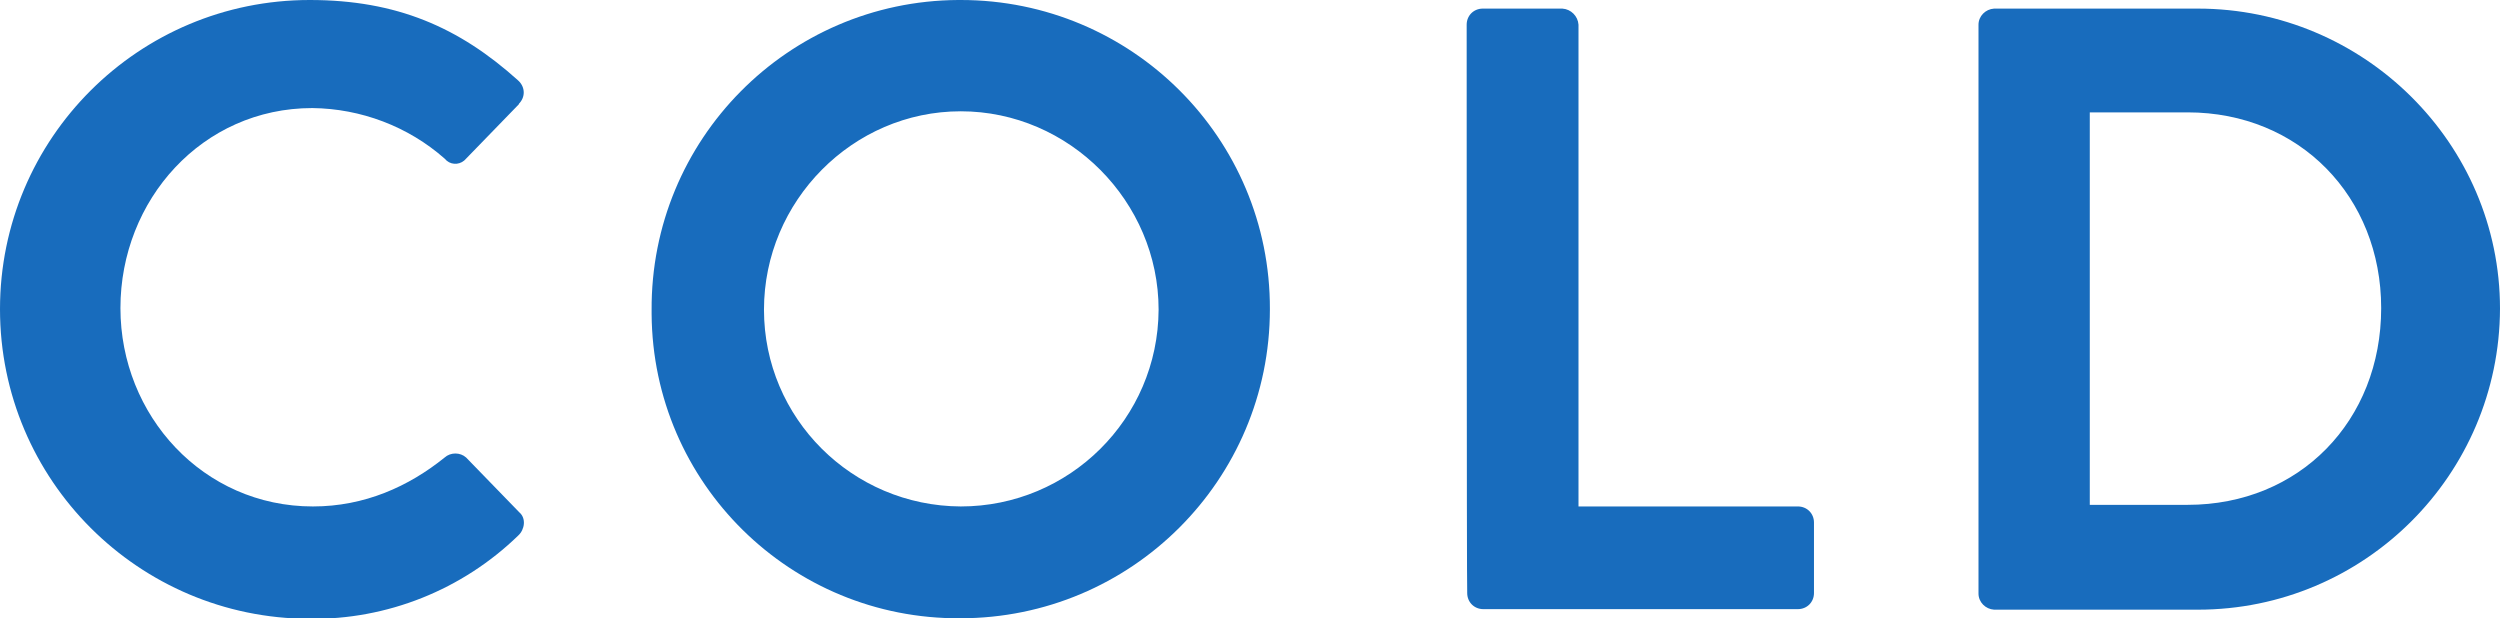
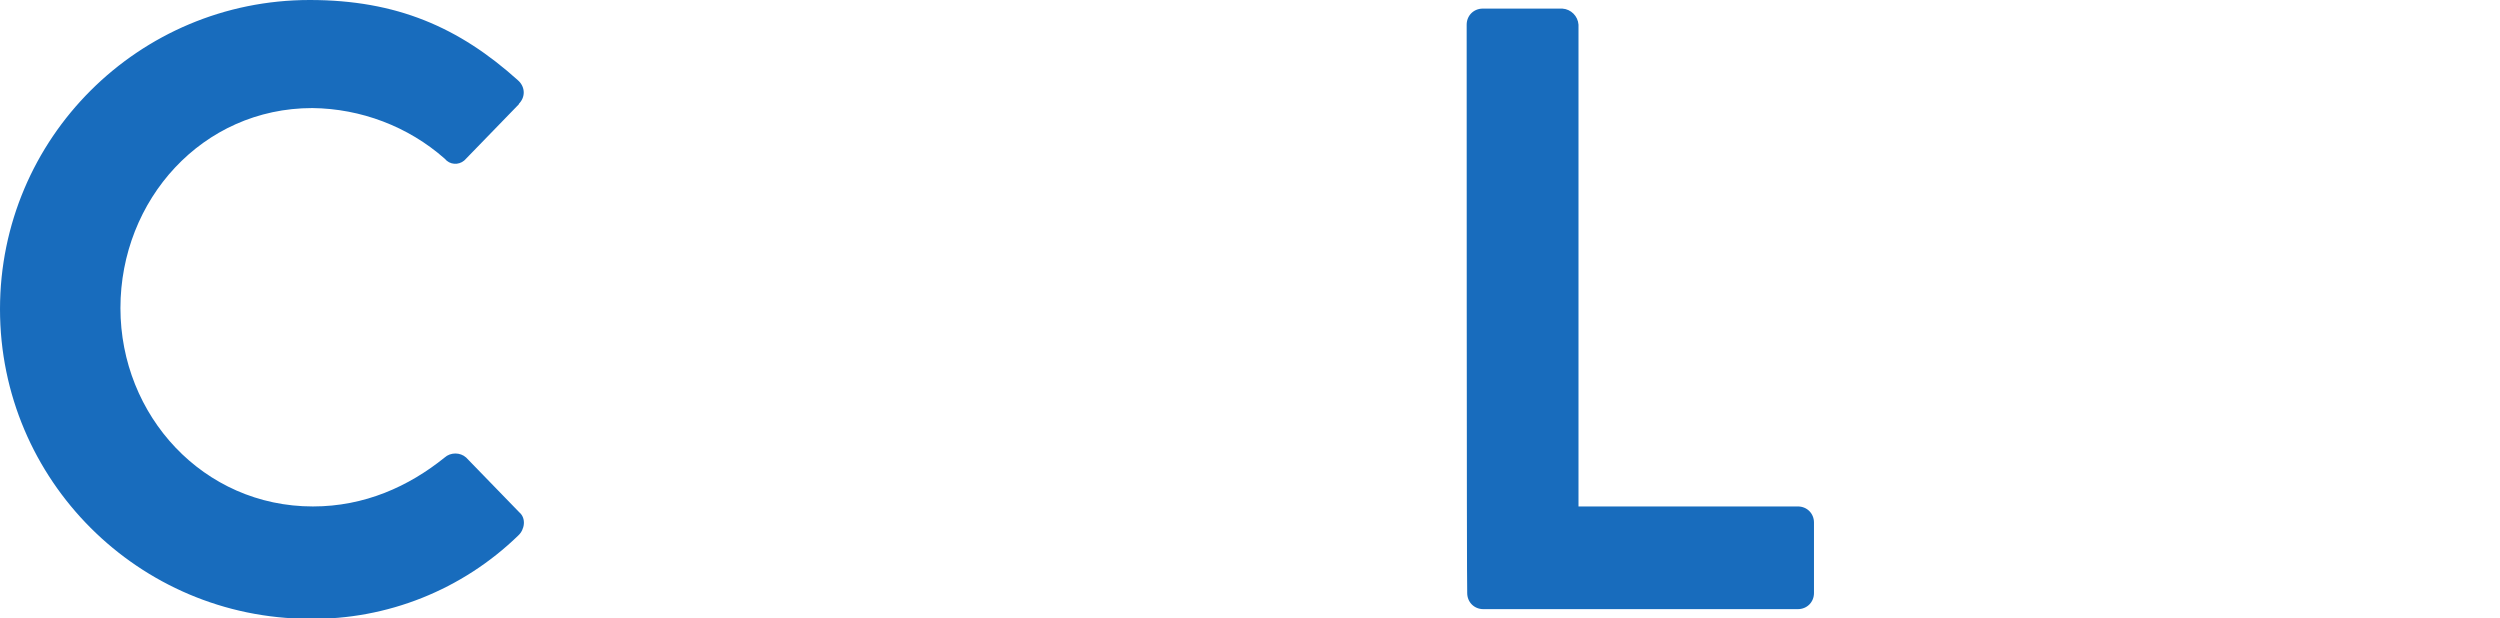
<svg xmlns="http://www.w3.org/2000/svg" version="1.1" id="cold" width="465px" height="115px" x="0px" y="0px" viewBox="0 0 465 115" xml:space="preserve">
  <style type="text/css">
	.st0{fill:#186CBD;}
</style>
  <title>Layer 1</title>
  <g>
    <path class="st0" d="M57.6,0c16.2,0,27.8,5.1,38.7,14.9c1.3,1.1,1.5,2.9,0.4,4.2c-0.1,0.1-0.2,0.2-0.2,0.3l-9.8,10.1   c-0.9,1.1-2.5,1.3-3.6,0.4c-0.1-0.1-0.3-0.3-0.4-0.4c-6.8-6-15.6-9.3-24.6-9.4c-20.5,0-35.7,17.1-35.7,37.2   c0,20,15.4,36.9,35.8,36.9c9.6,0,17.8-3.7,24.5-9.1c1.1-1,2.9-1,4,0l9.9,10.2c1.3,1.1,1,3.2-0.2,4.3   c-10.4,10.1-24.4,15.7-38.9,15.5C25.8,115,0,89.3,0,57.5S25.8,0,57.6,0z" />
-     <path class="st0" d="M178.7,0c-0.2,0-0.3,0-0.5,0c-31.7,0.2-57.2,26-57,57.7c0,0.2,0,0.5,0,0.7c0.2,31.5,25.9,56.8,57.4,56.6   c31.8,0,57.6-25.7,57.6-57.5C236.3,25.7,210.5,0,178.7,0z M178.7,94.2c-20.2-0.1-36.6-16.4-36.6-36.6c0-20.2,16.5-36.9,36.6-36.9   c20.2,0,36.8,16.8,36.8,36.9C215.4,77.9,198.9,94.2,178.7,94.2z" />
    <path class="st0" d="M272.8,4.6c0-1.7,1.3-3,3-3h14.8c1.6,0.1,2.9,1.4,3,3v89.6h40.8c1.7,0,3,1.3,3,3v13.1c0,1.7-1.3,3-3,3h-58.5   c-1.7,0-3-1.3-3-3C272.8,110.3,272.8,4.6,272.8,4.6z" />
-     <path class="st0" d="M408.8,1.6h-37.9c-1.6,0.1-2.9,1.4-2.9,3v105.8c0,1.6,1.3,2.9,2.9,3h37.9c31,0,56.1-25.1,56.2-56   C465,26.7,439.7,1.6,408.8,1.6z M406.9,93.9h-18.2v-73h18.2c20.8,0,36,15.7,36,36.4C442.9,78.3,427.7,93.9,406.9,93.9z" />
  </g>
</svg>